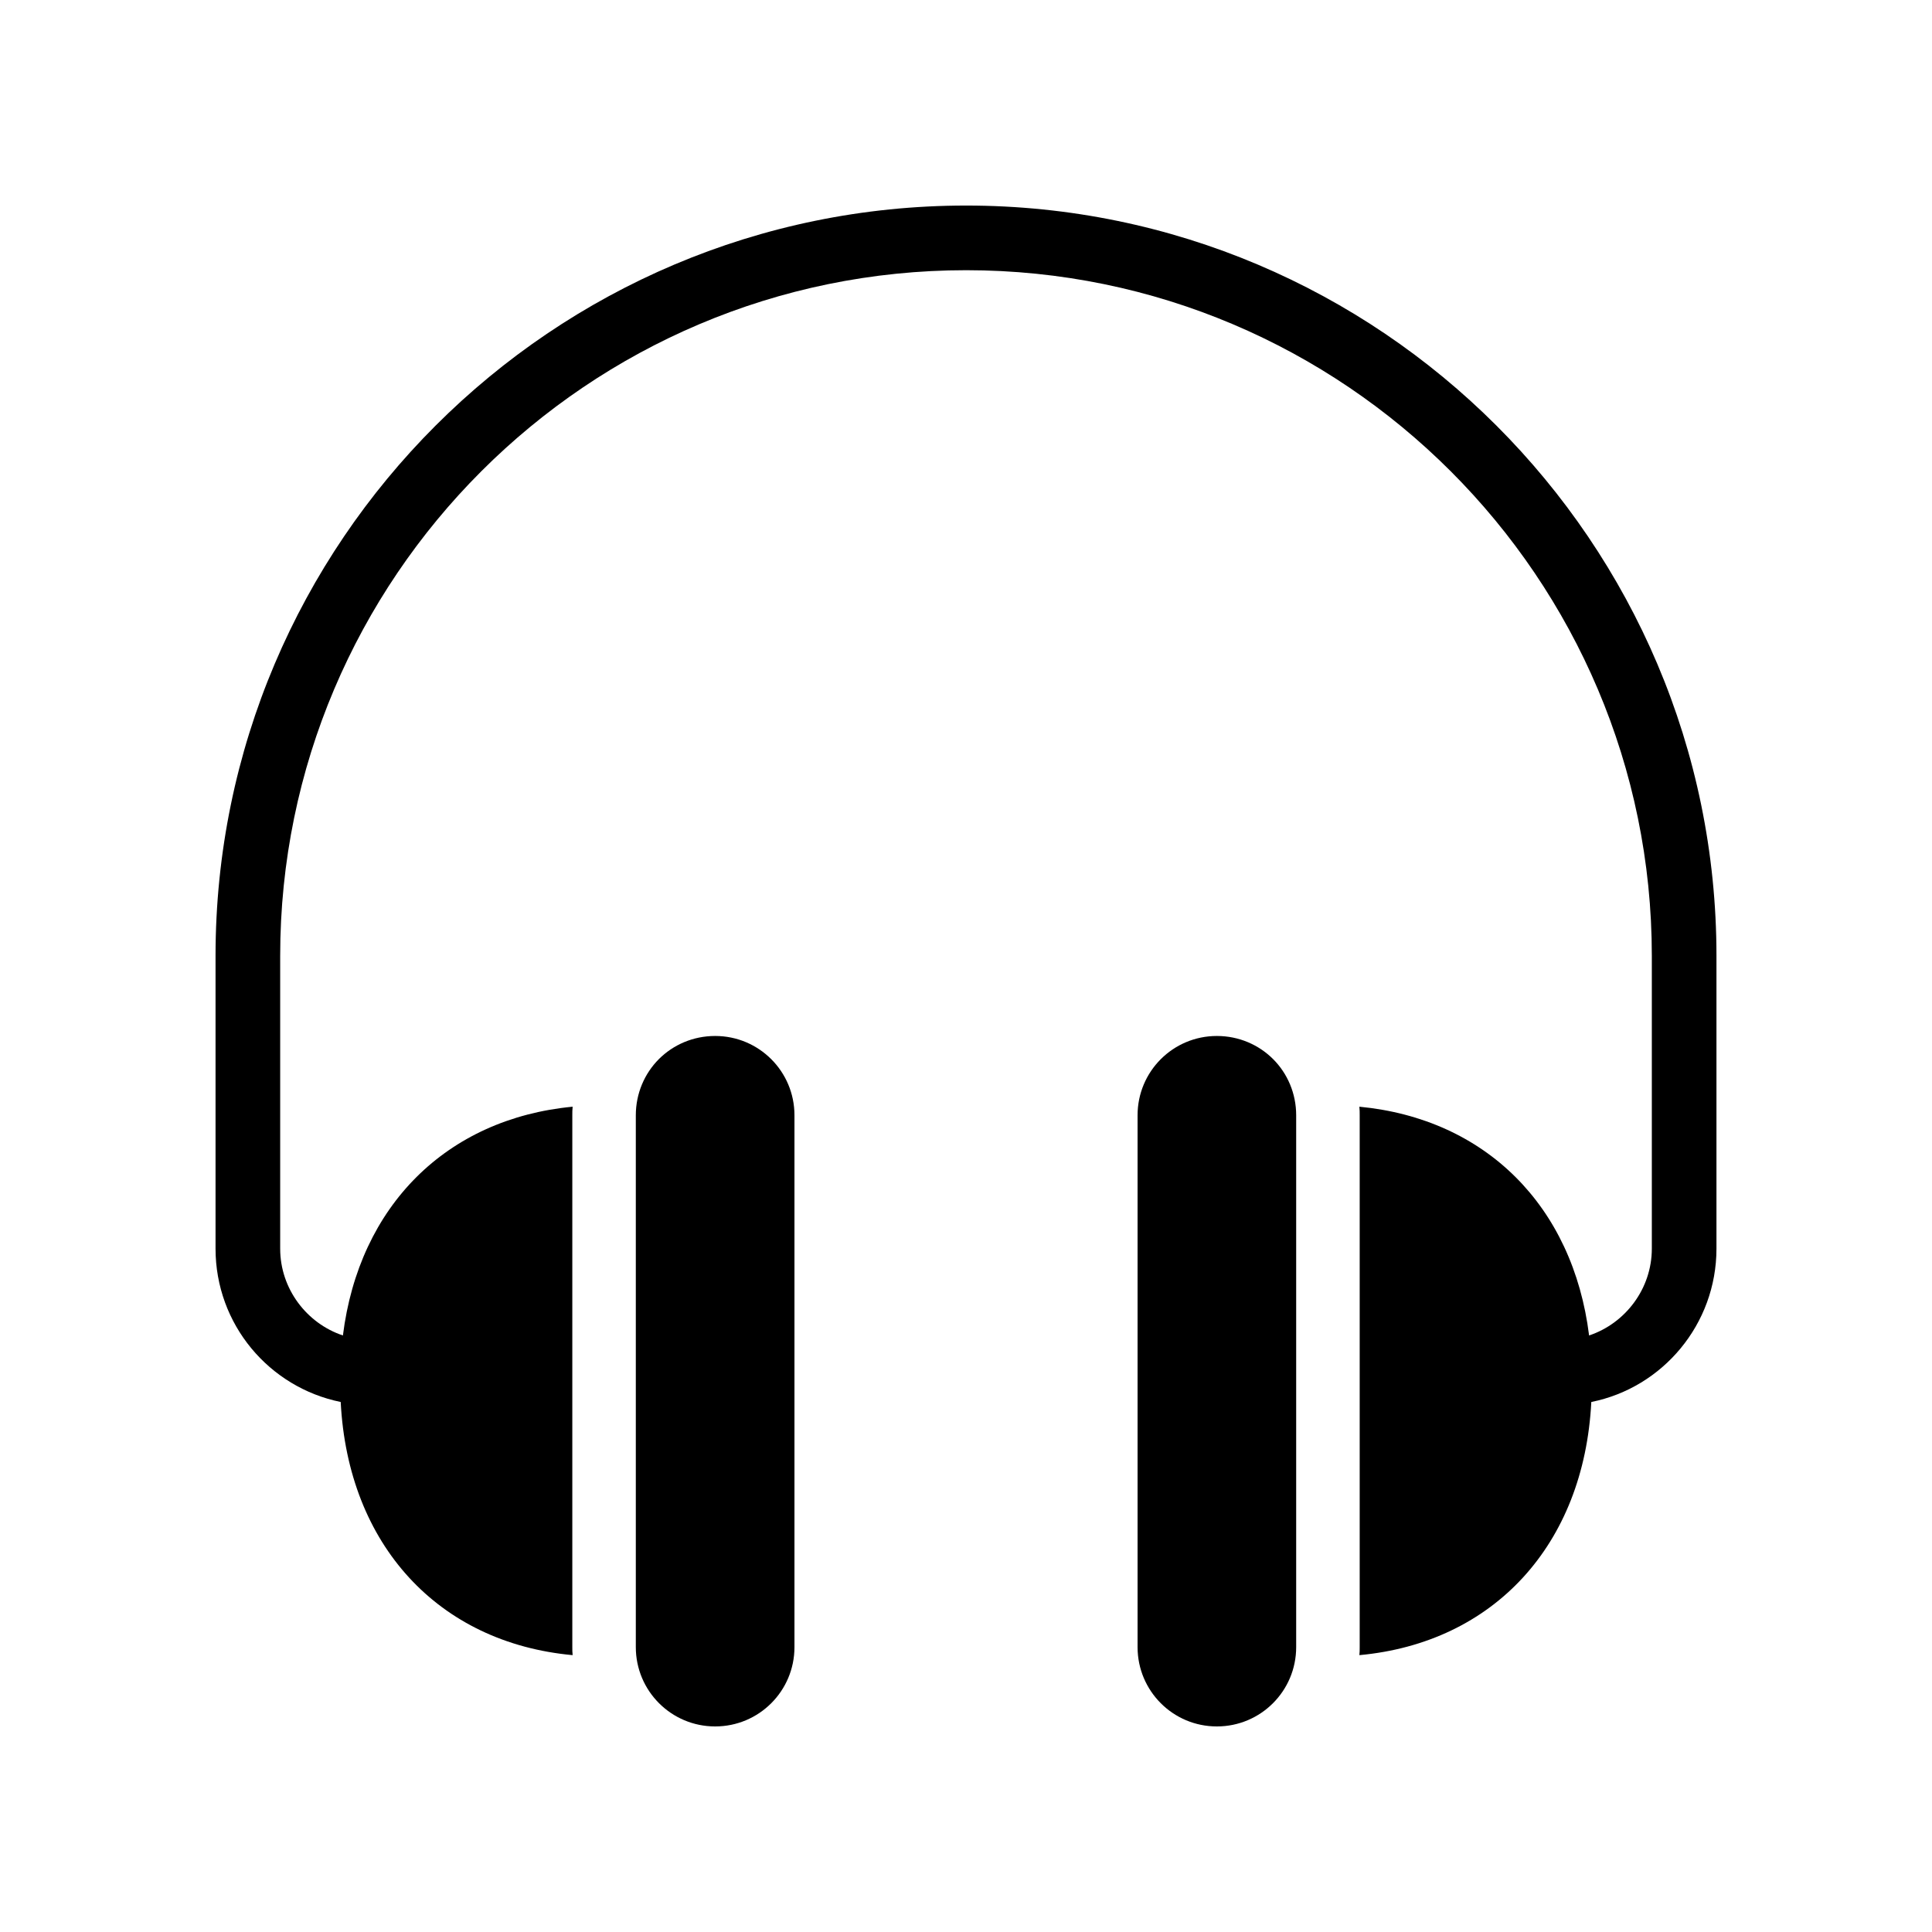
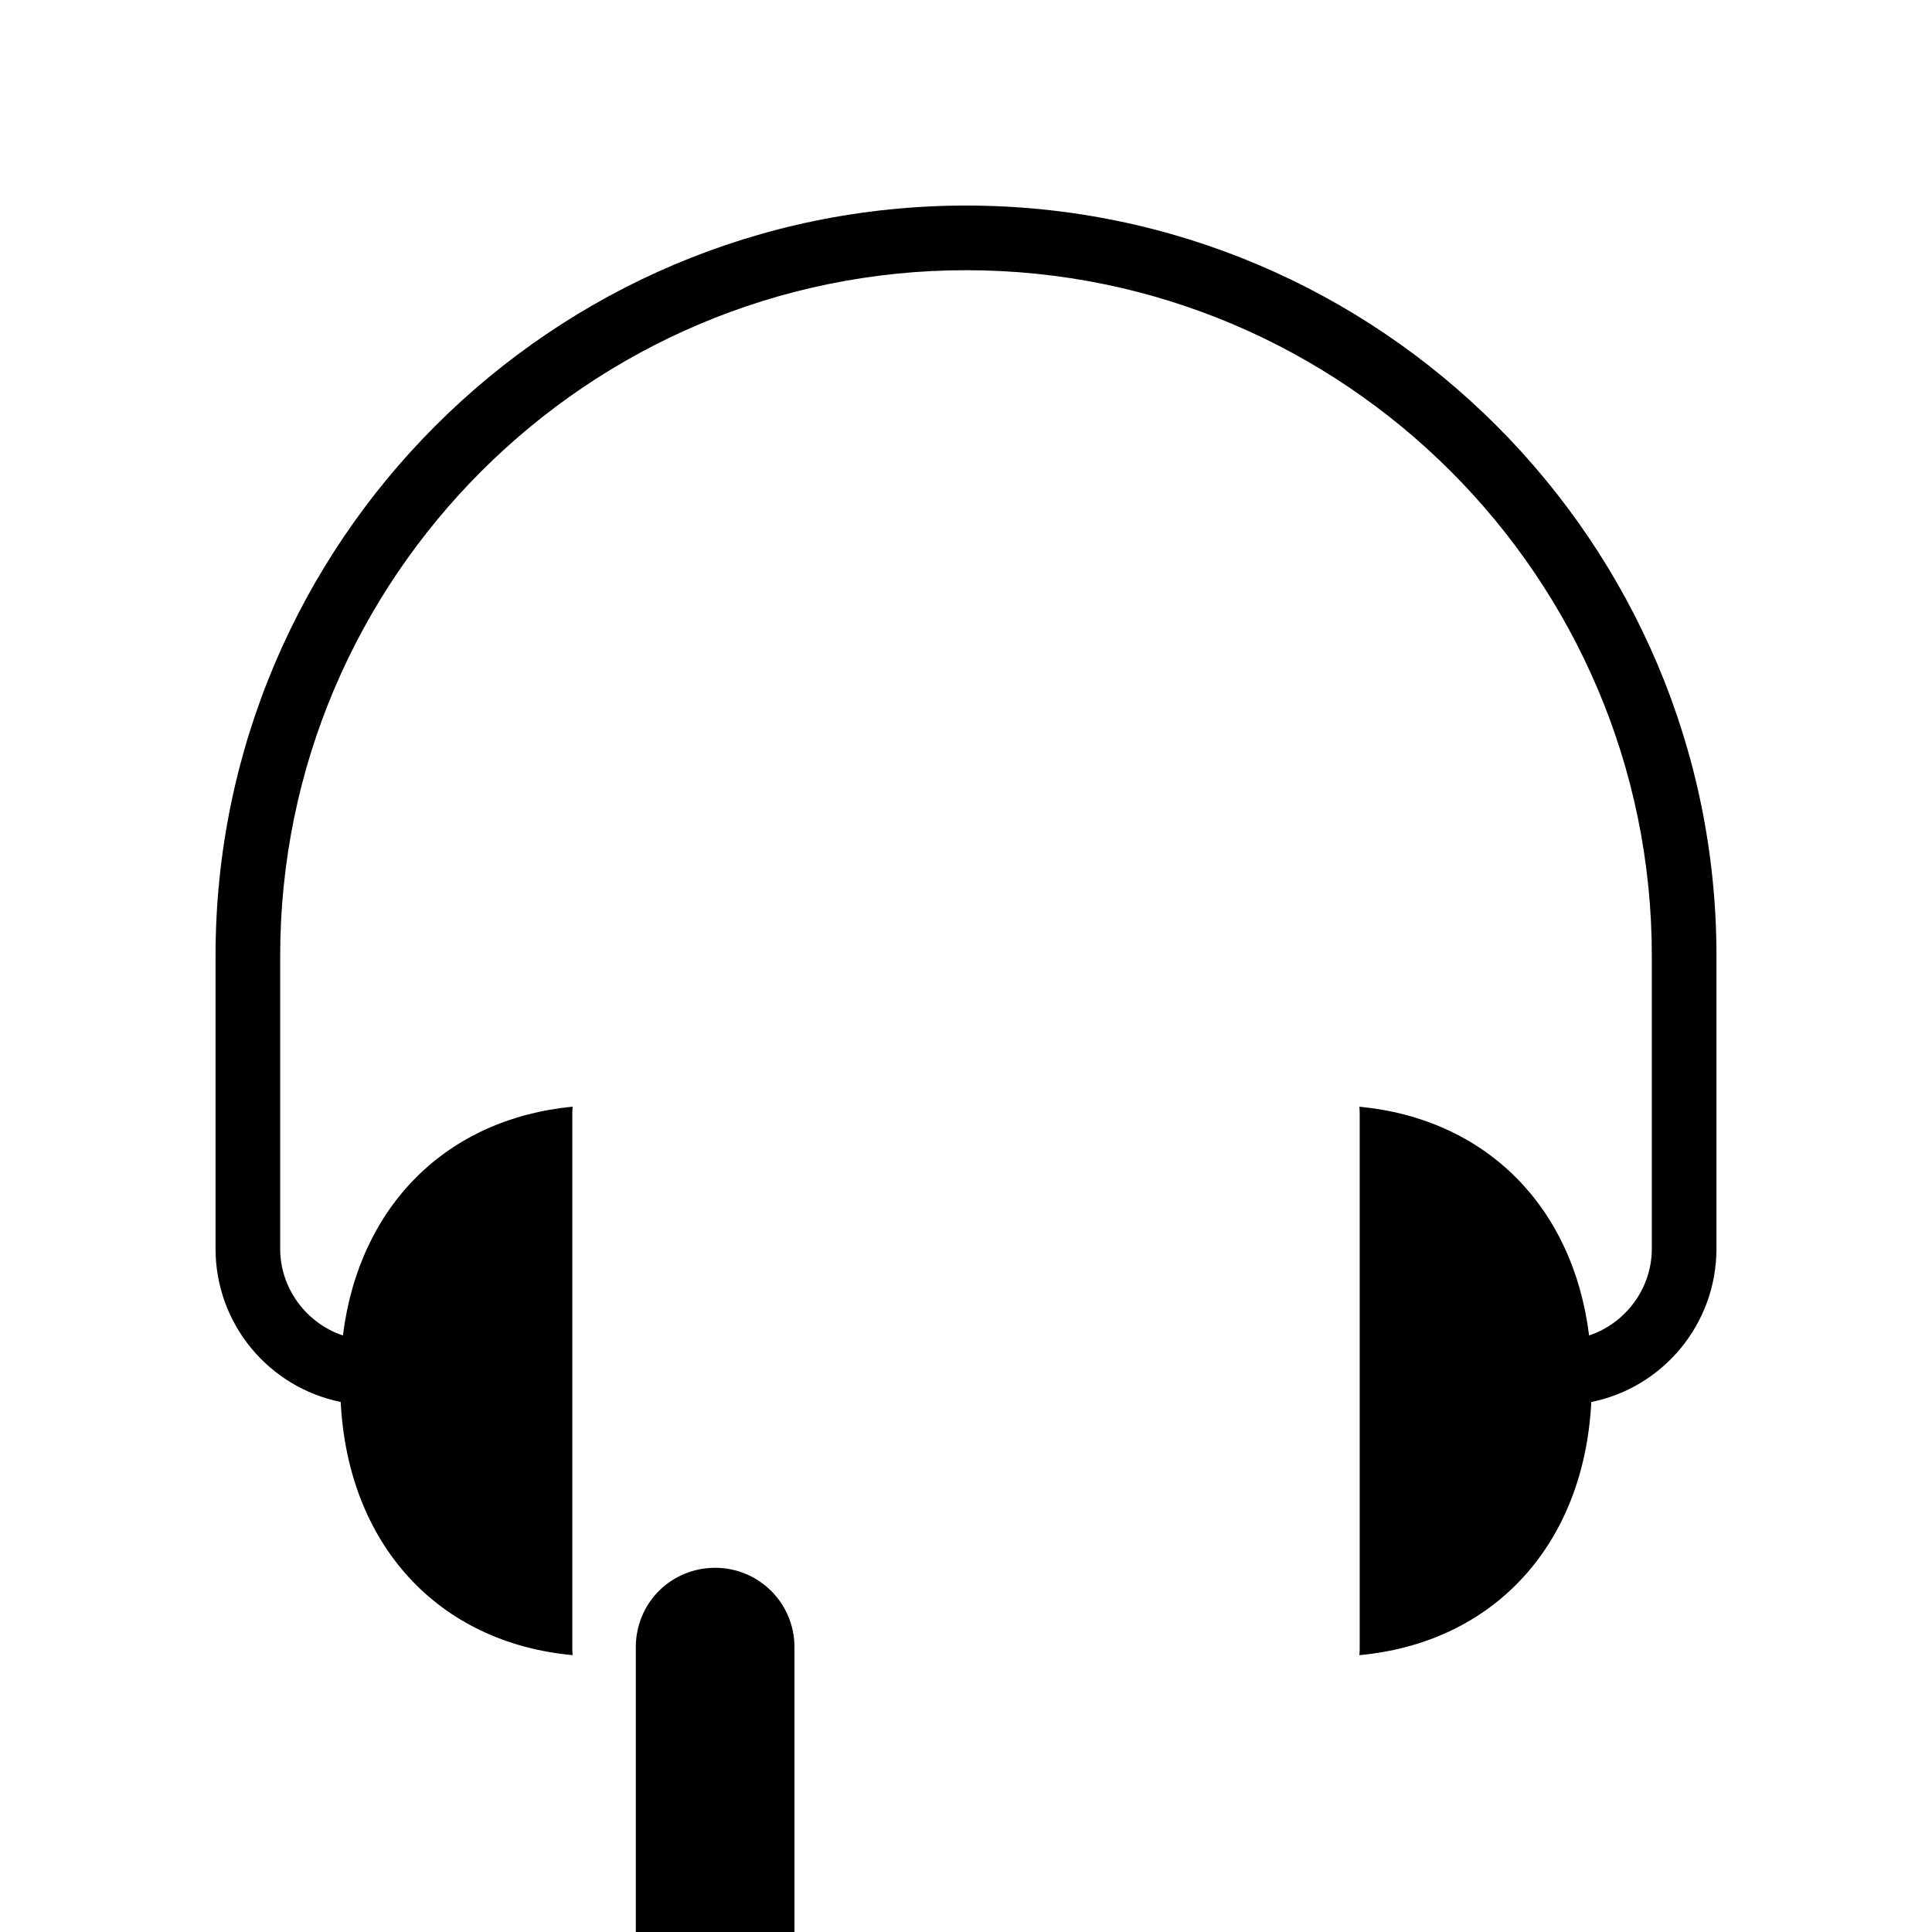
<svg xmlns="http://www.w3.org/2000/svg" fill="#000000" width="800px" height="800px" version="1.1" viewBox="144 144 512 512">
  <g>
-     <path d="m354.54 580.5v-140.94c0-11.621-9.395-21.016-21.016-21.016-5.812 0-11.094 2.316-14.906 6.121-3.797 3.805-6.121 9.086-6.121 14.895v140.94c0 11.621 9.406 21.023 21.023 21.023 11.625 0 21.02-9.402 21.02-21.023z" />
-     <path d="m487.5 580.5v-140.94c0-5.809-2.316-11.094-6.121-14.895-3.812-3.805-9.094-6.121-14.895-6.121-11.621 0-21.016 9.395-21.016 21.016v140.94c0 11.621 9.395 21.023 21.016 21.023 11.621 0 21.016-9.402 21.016-21.023z" />
+     <path d="m354.54 580.5c0-11.621-9.395-21.016-21.016-21.016-5.812 0-11.094 2.316-14.906 6.121-3.797 3.805-6.121 9.086-6.121 14.895v140.94c0 11.621 9.406 21.023 21.023 21.023 11.625 0 21.02-9.402 21.02-21.023z" />
    <path d="m234.29 515.54c1.93 37.871 25.863 63.816 61.465 67.09-0.086-0.672-0.086-1.426-0.086-2.098v-140.98c0-0.758 0-1.512 0.086-2.266-33.418 3.191-56.594 26.281-60.879 60.625-9.574-3.191-16.625-12.344-16.625-23.008v-77.586c0-100.18 81.531-181.71 181.79-181.71 100.18 0 181.71 81.531 181.71 181.71v77.586c0 10.664-7.055 19.816-16.625 23.008-4.281-34.344-27.457-57.434-60.879-60.625 0.086 0.758 0.086 1.512 0.086 2.266v140.98c0 0.672 0 1.43-0.086 2.098 35.602-3.273 59.535-29.223 61.465-67.09 18.895-3.777 33.168-20.574 33.168-40.641v-77.586c0-109.66-89.258-198.84-198.84-198.84-109.66 0-198.92 89.176-198.92 198.84v77.586c0.004 20.07 14.191 36.777 33.172 40.641z" />
  </g>
</svg>